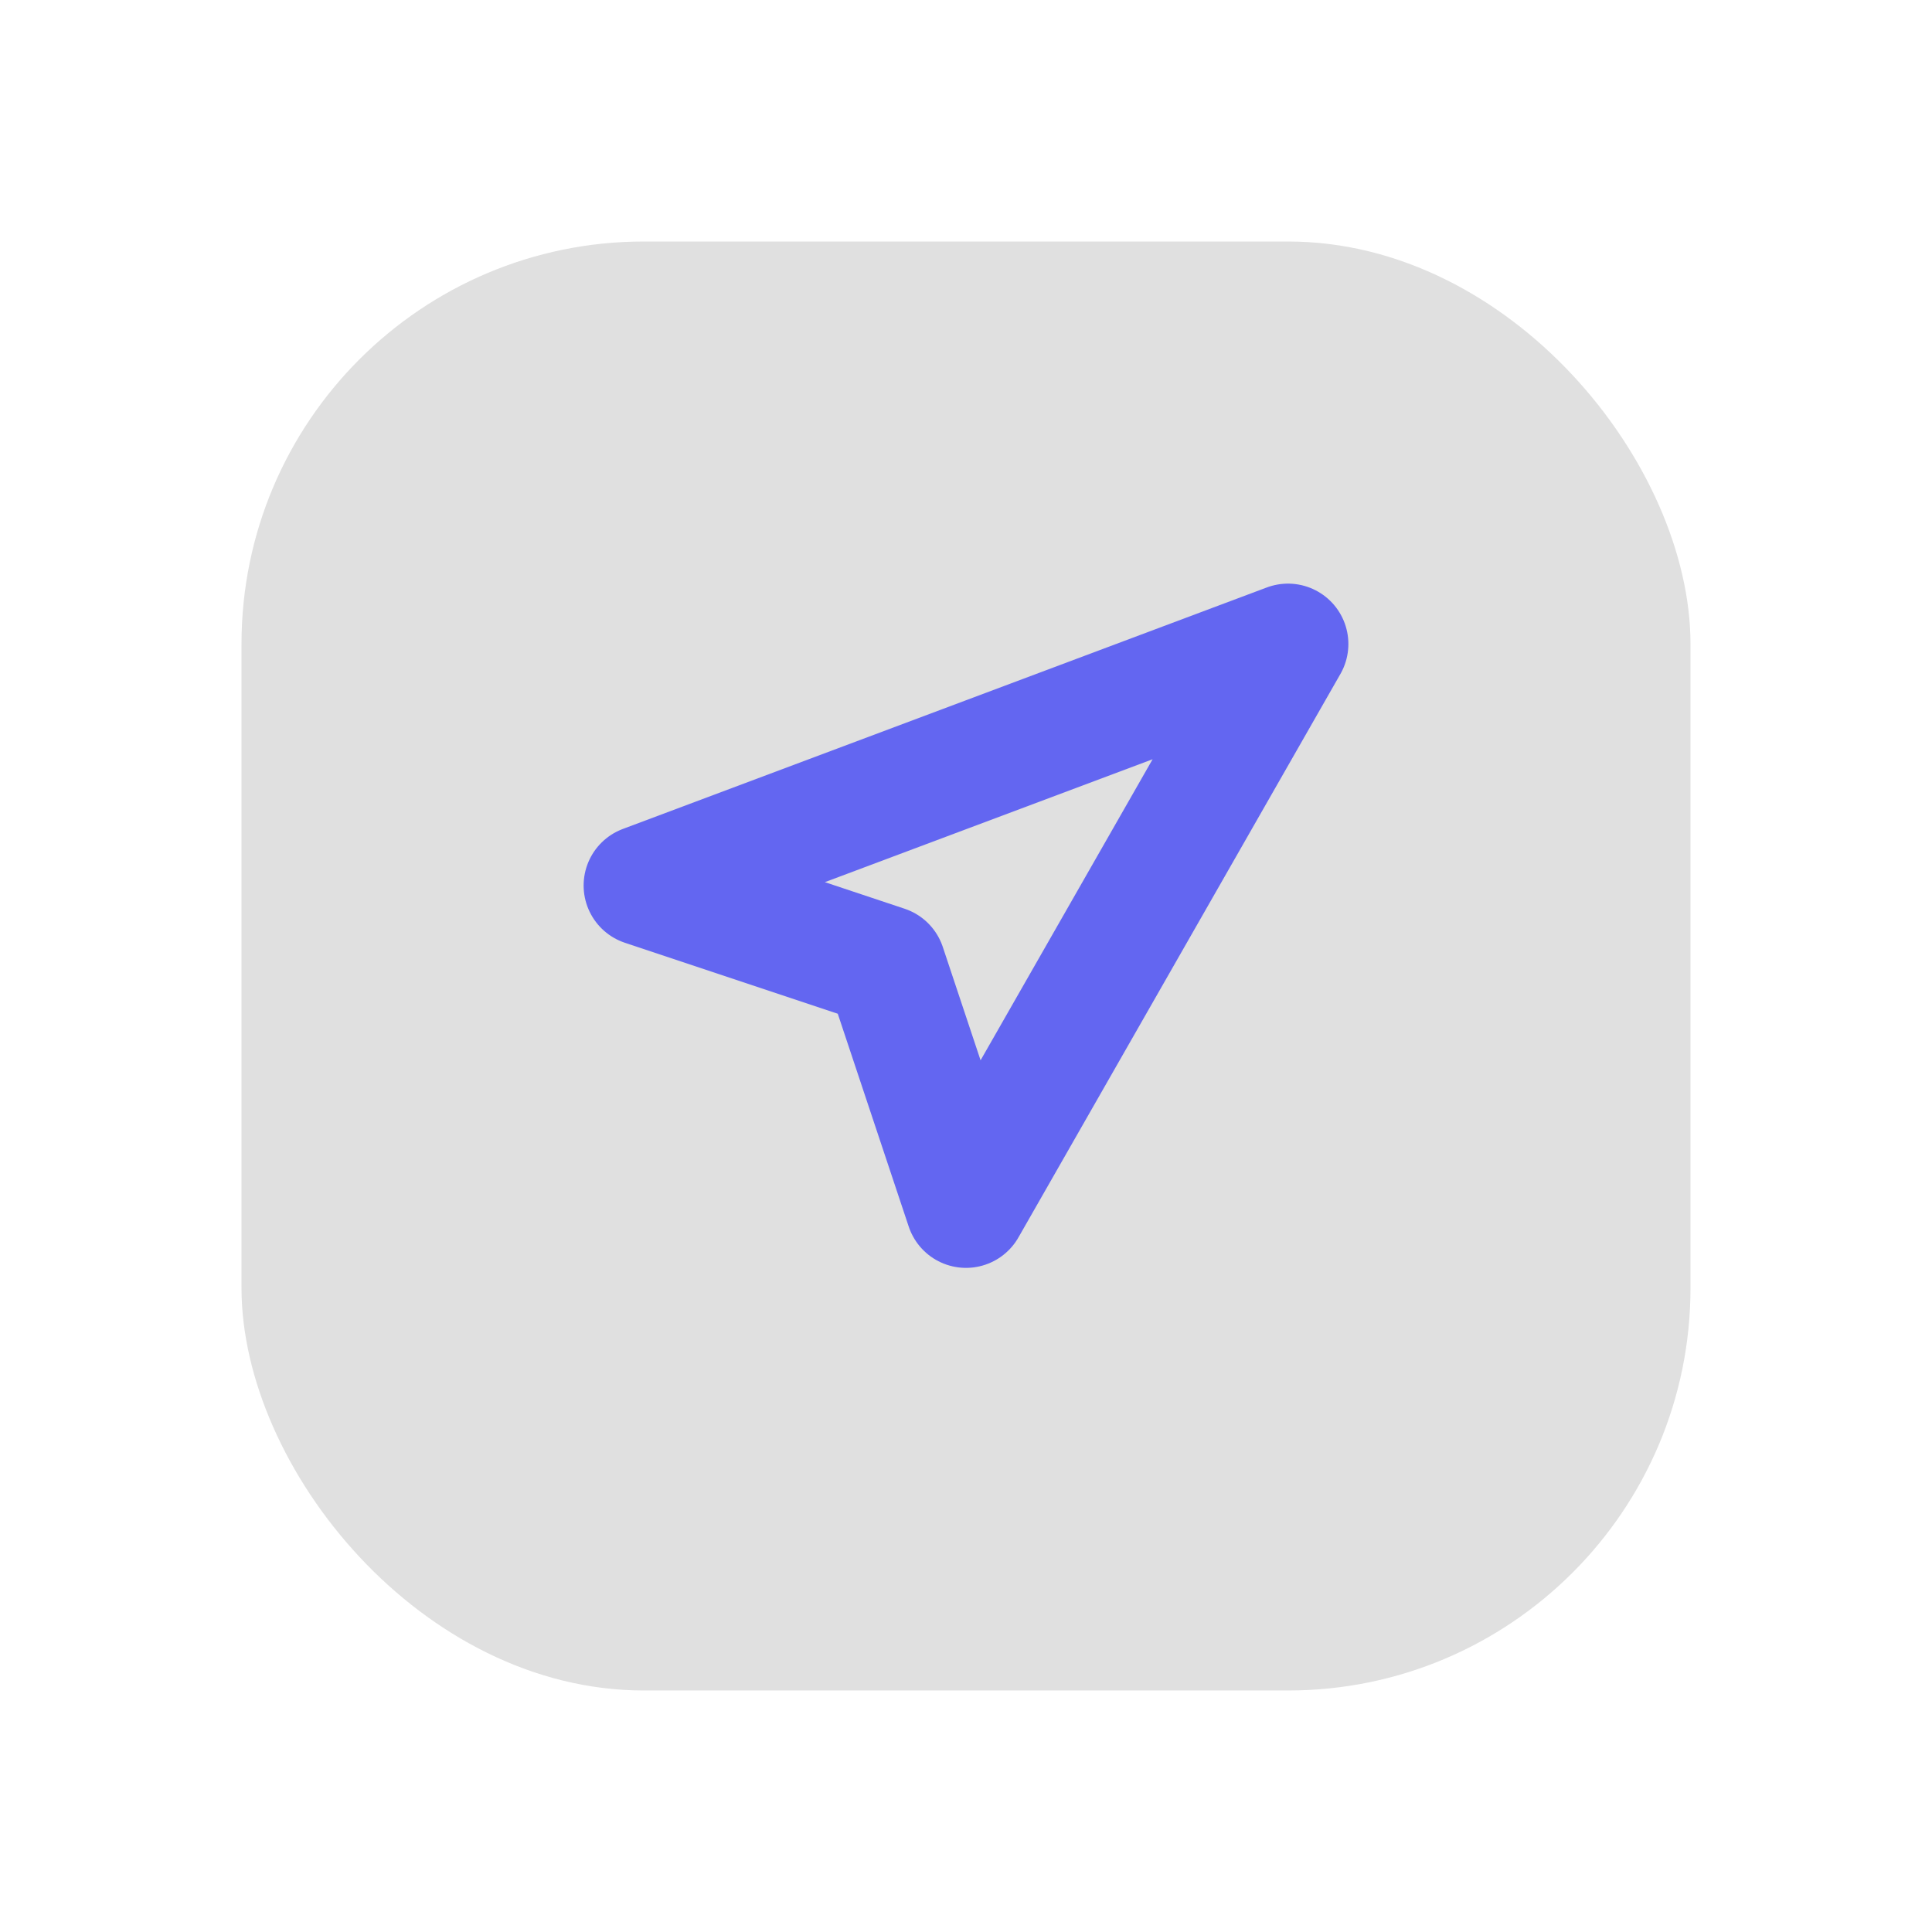
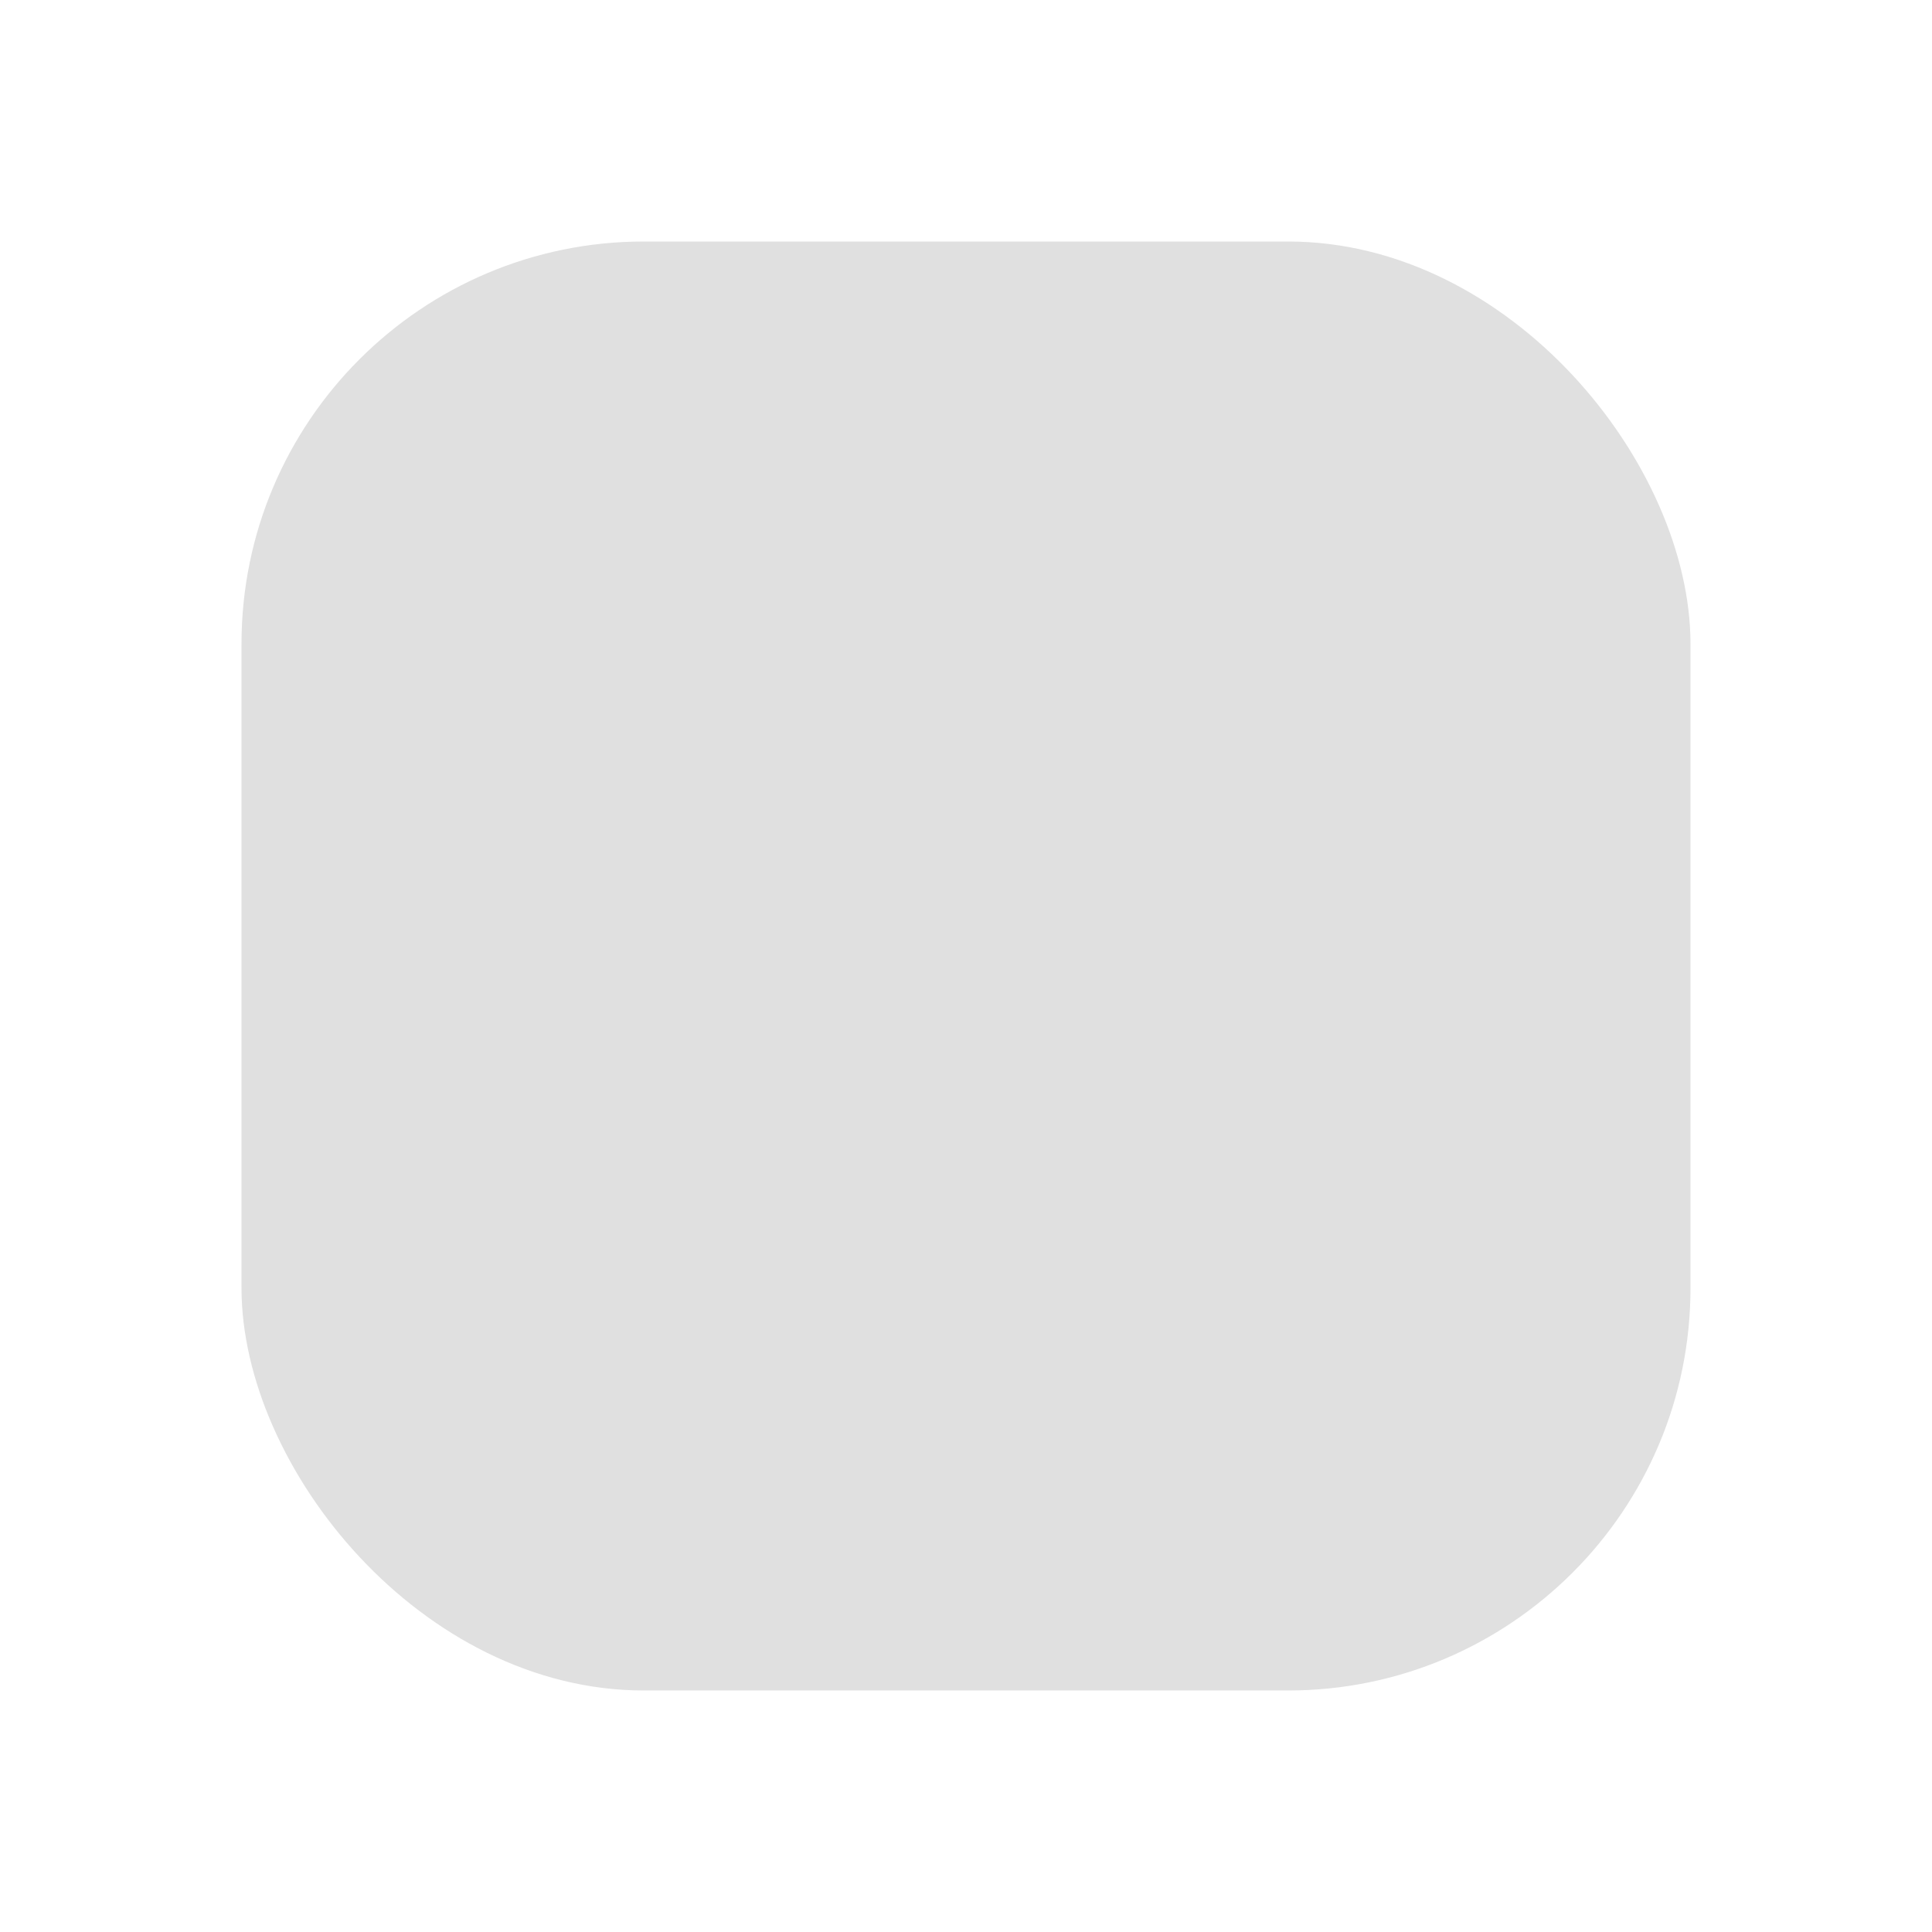
<svg xmlns="http://www.w3.org/2000/svg" viewBox="0 0 48 48" fill="none">
  <defs>
    <filter id="neu-c2txgjmkw">
      <feDropShadow dx="-2" dy="-2" stdDeviation="2" flood-color="white" flood-opacity="0.7" />
      <feDropShadow dx="2" dy="2" stdDeviation="2" flood-color="#a0a0a0" flood-opacity="0.5" />
    </filter>
  </defs>
  <rect x="6" y="6" width="36" height="36" rx="10" fill="#e0e0e0" filter="url(#neu-c2txgjmkw)" />
-   <path d="M32 16L16 22L22 24L24 30L32 16Z" stroke="#6366F1" stroke-width="3" stroke-linecap="round" stroke-linejoin="round" />
</svg>